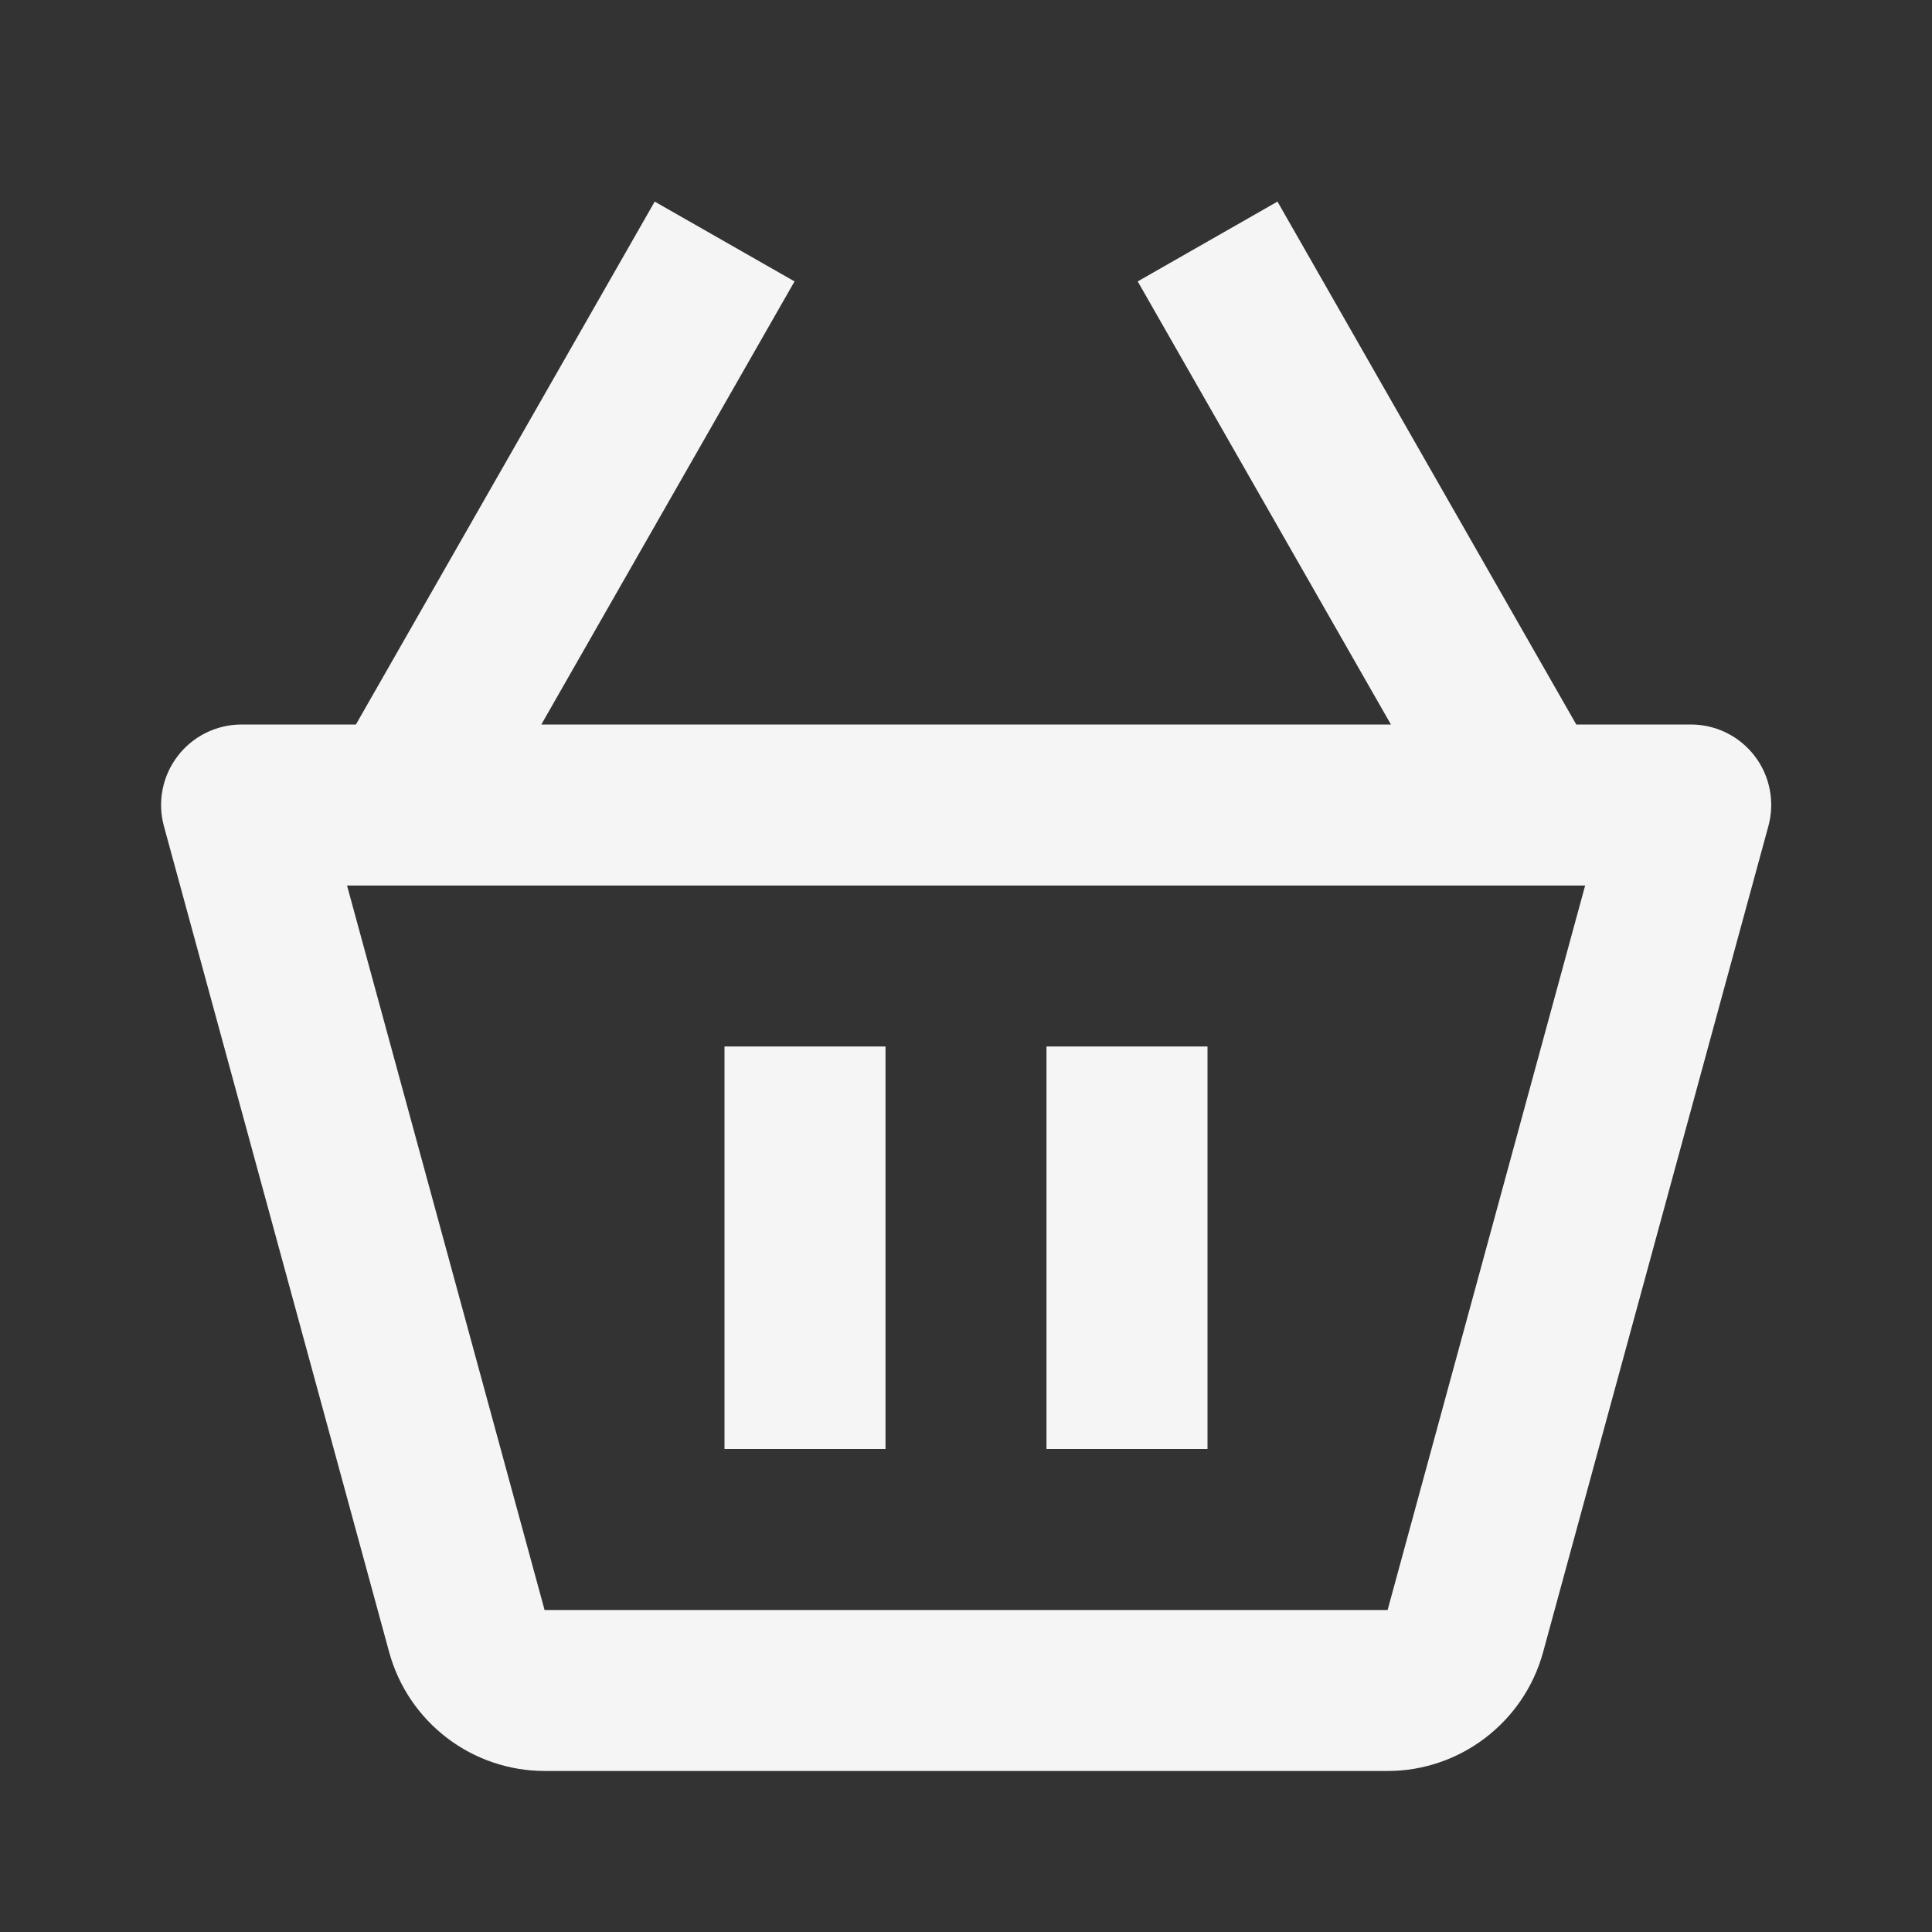
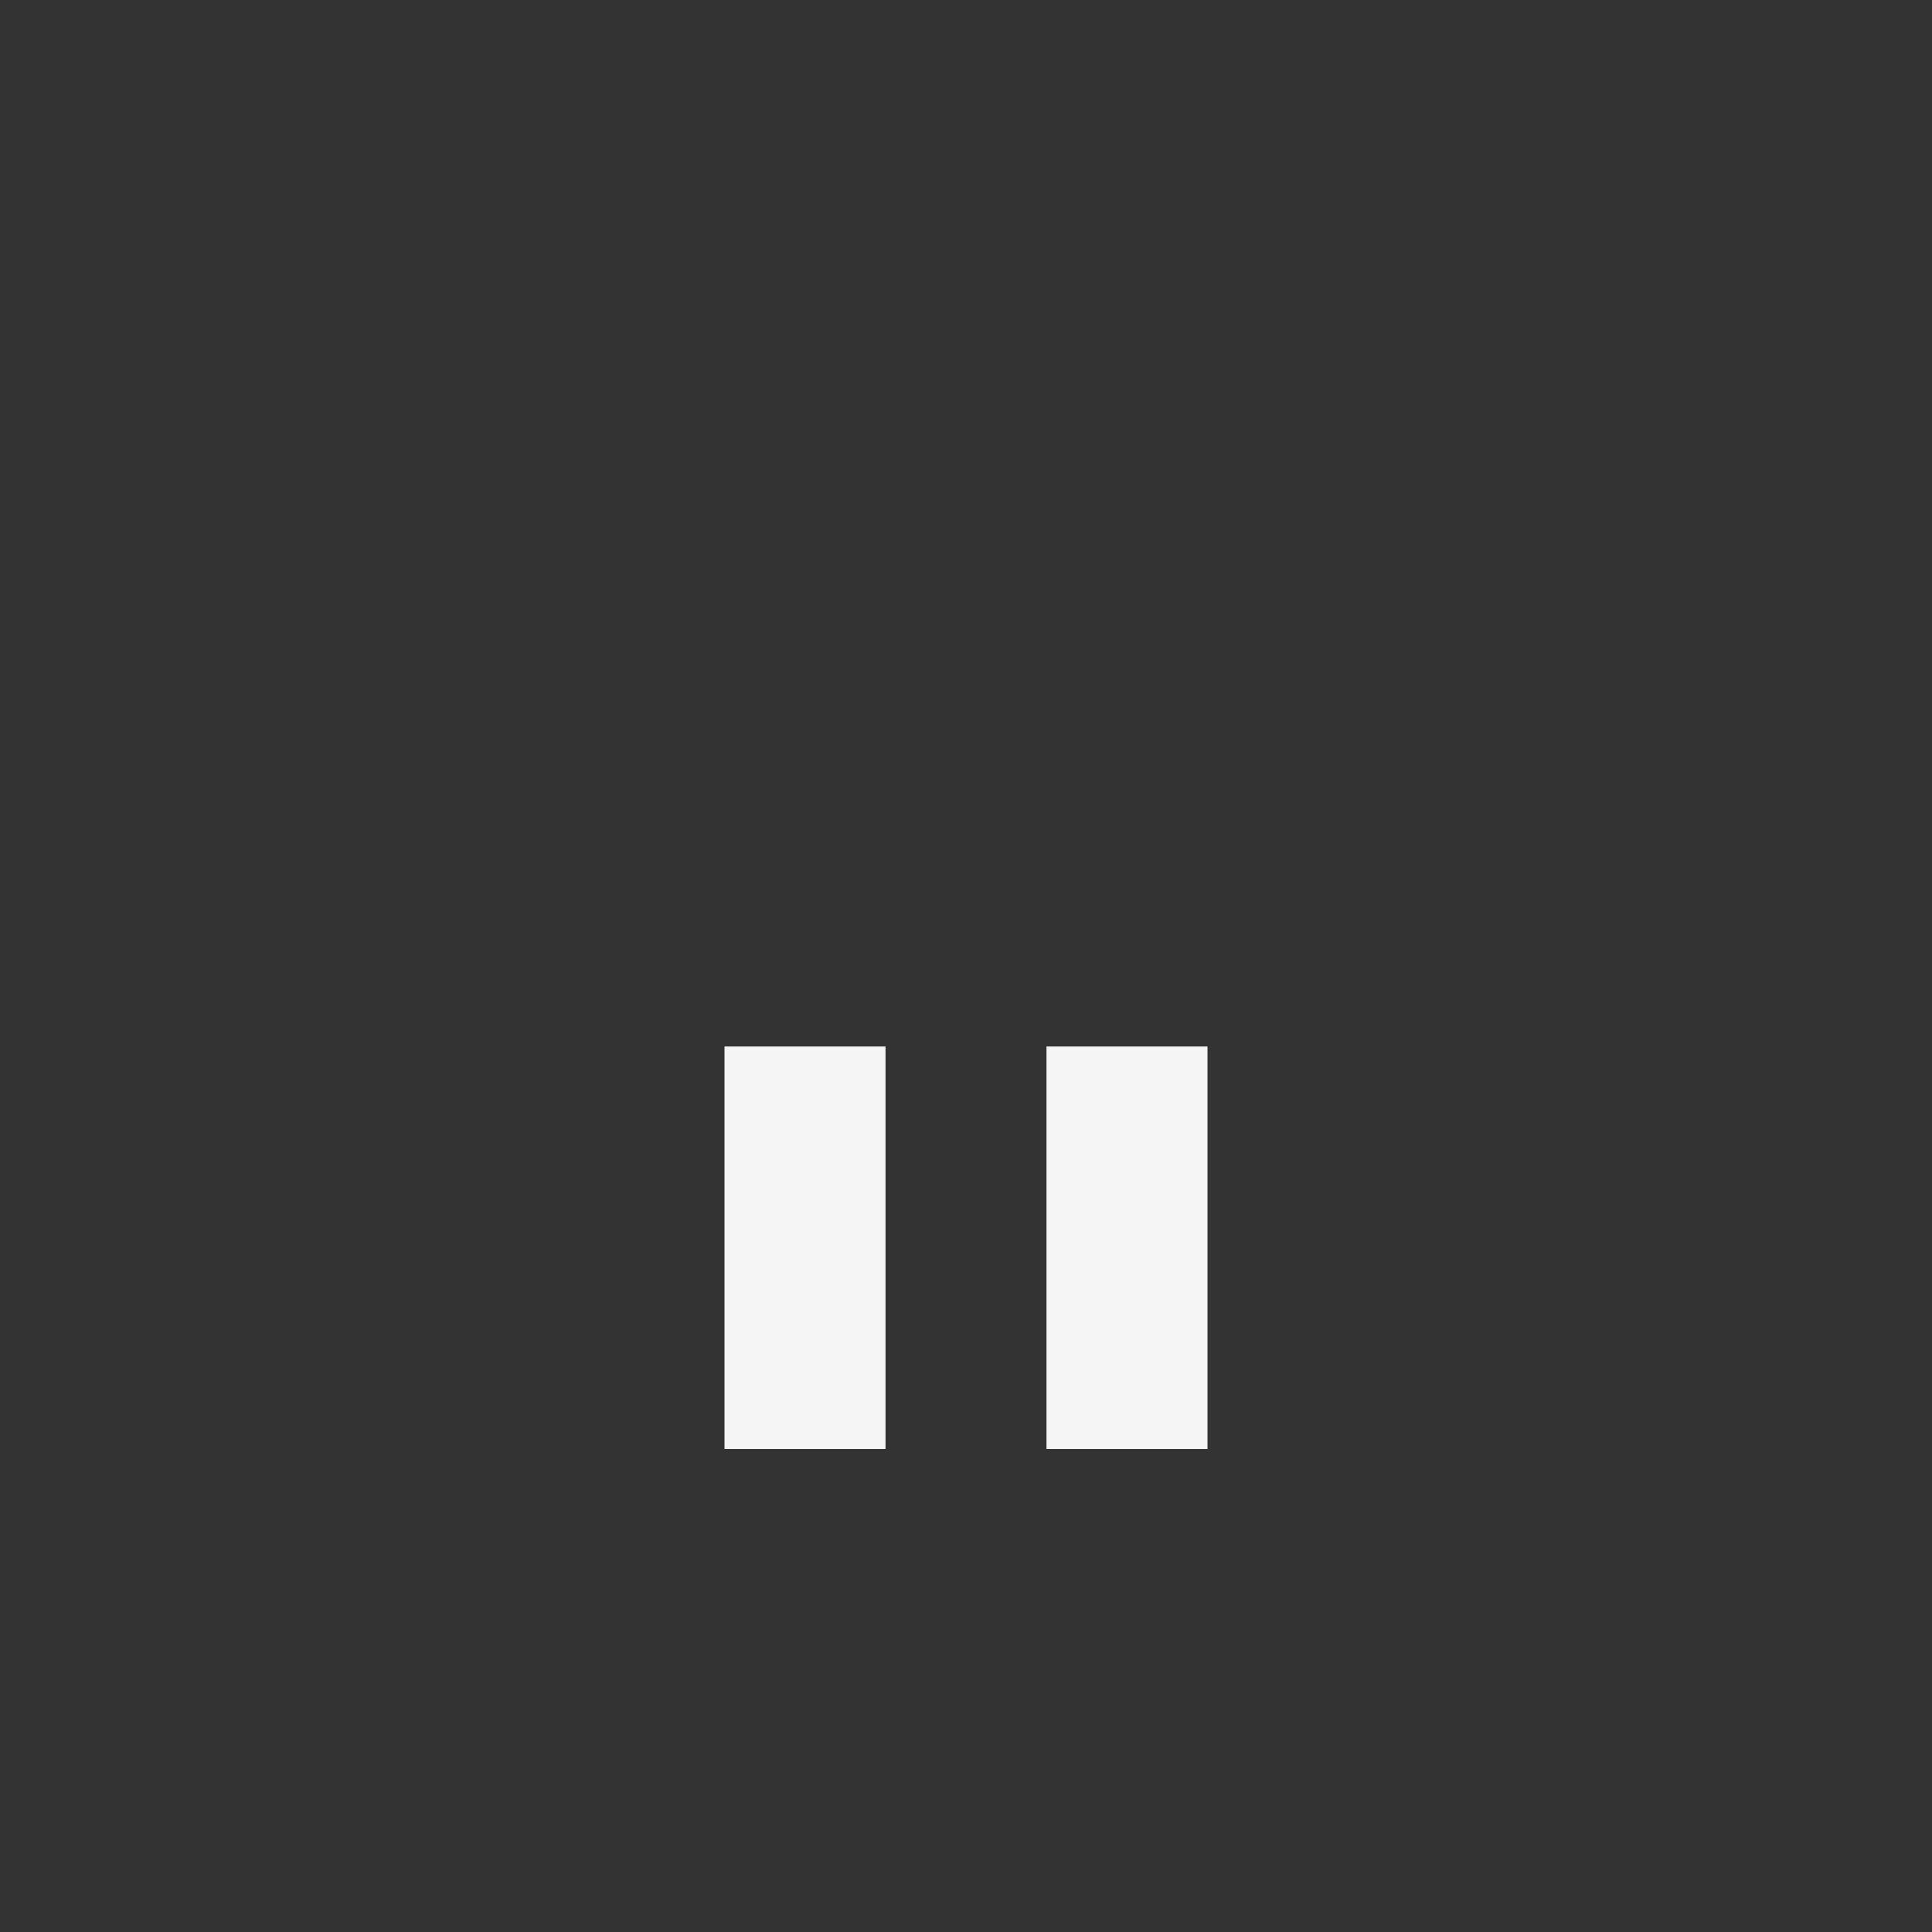
<svg xmlns="http://www.w3.org/2000/svg" width="32" height="32" viewBox="0 0 32 32" fill="none">
  <rect x="0" y="0" width="32" height="32" fill="#333333" stroke="none" />
-   <path d="M28.002 12H26.108L21.159 3.339L18.844 4.661L23.038 12H8.966L13.16 4.661L10.844 3.339L5.895 12H4.002C3.797 12 3.594 12.047 3.41 12.138C3.227 12.229 3.066 12.361 2.942 12.524C2.817 12.687 2.732 12.876 2.693 13.077C2.653 13.279 2.661 13.486 2.715 13.684L6.447 27.369C6.602 27.933 6.938 28.43 7.403 28.785C7.867 29.14 8.436 29.332 9.02 29.333H22.984C24.182 29.333 25.24 28.527 25.558 27.367L29.29 13.683C29.344 13.485 29.352 13.277 29.312 13.076C29.273 12.874 29.188 12.685 29.063 12.522C28.938 12.359 28.778 12.227 28.593 12.136C28.409 12.046 28.207 11.999 28.002 12ZM22.983 26.667H9.02L5.748 14.667H26.255L22.983 26.667Z" fill="#F5F5F5" />
  <path d="M12 17.333H14.667V24H12V17.333ZM17.333 17.333H20V24H17.333V17.333Z" fill="#F5F5F5" />
</svg>